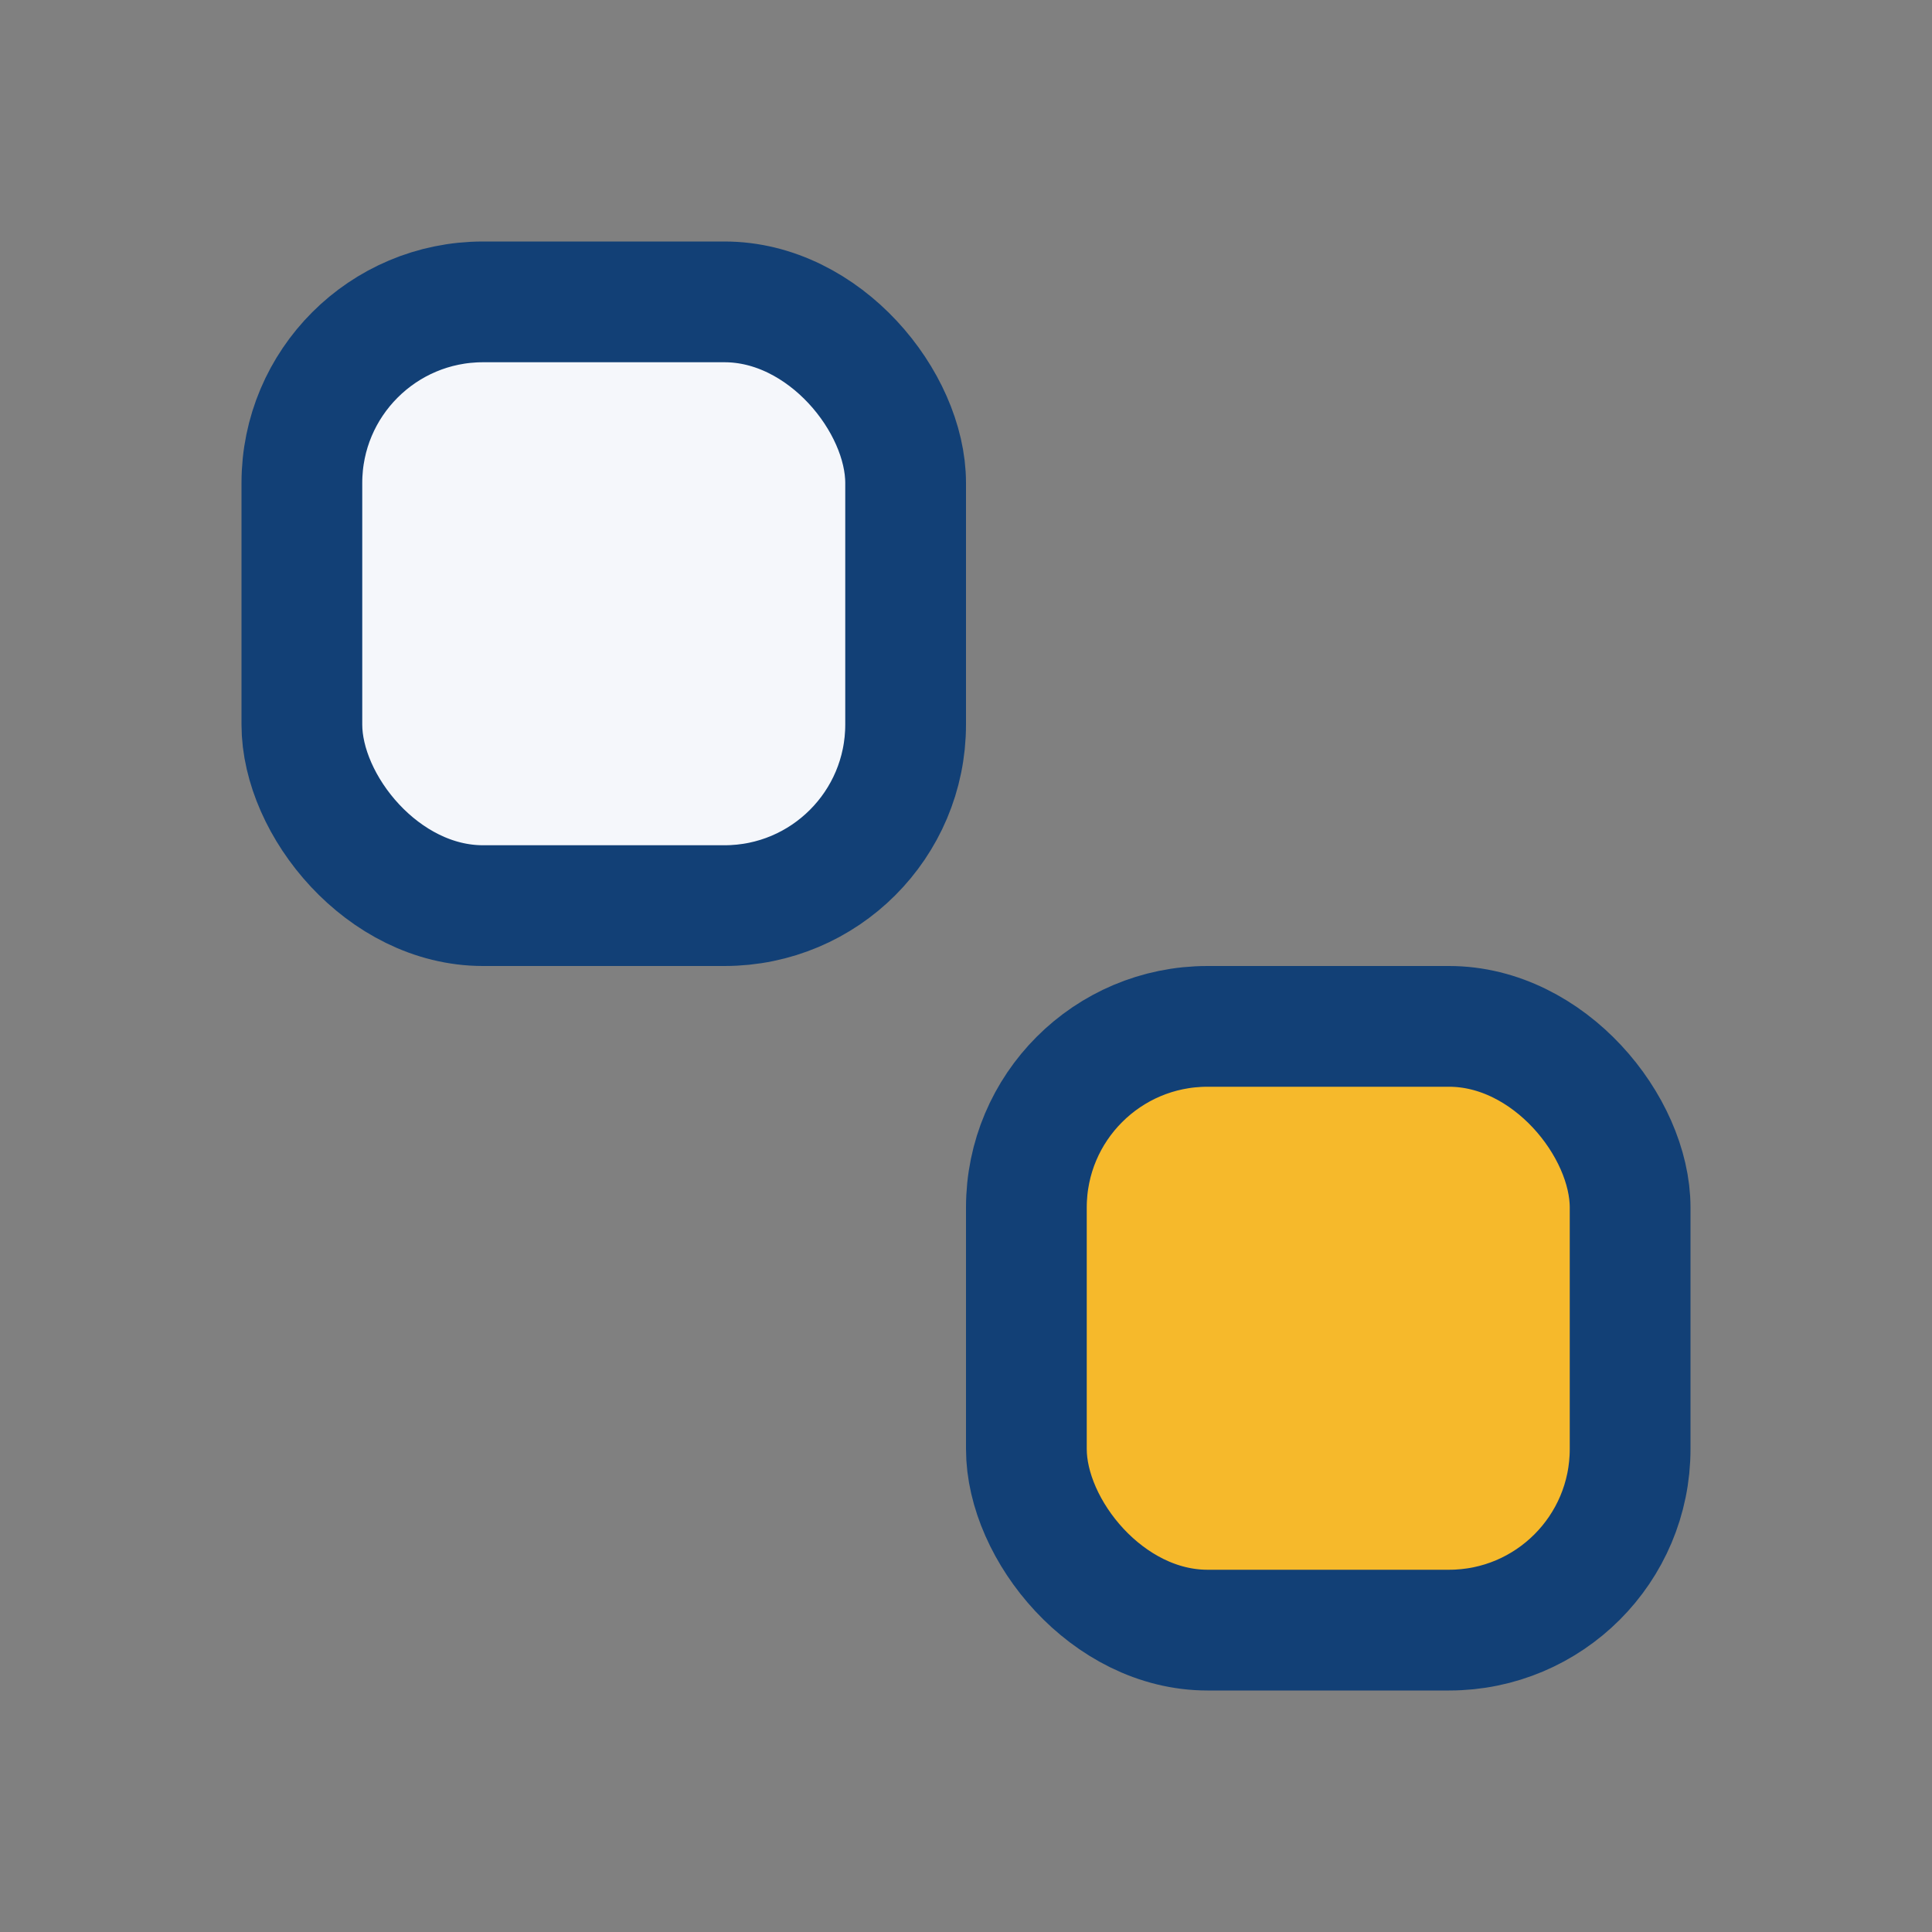
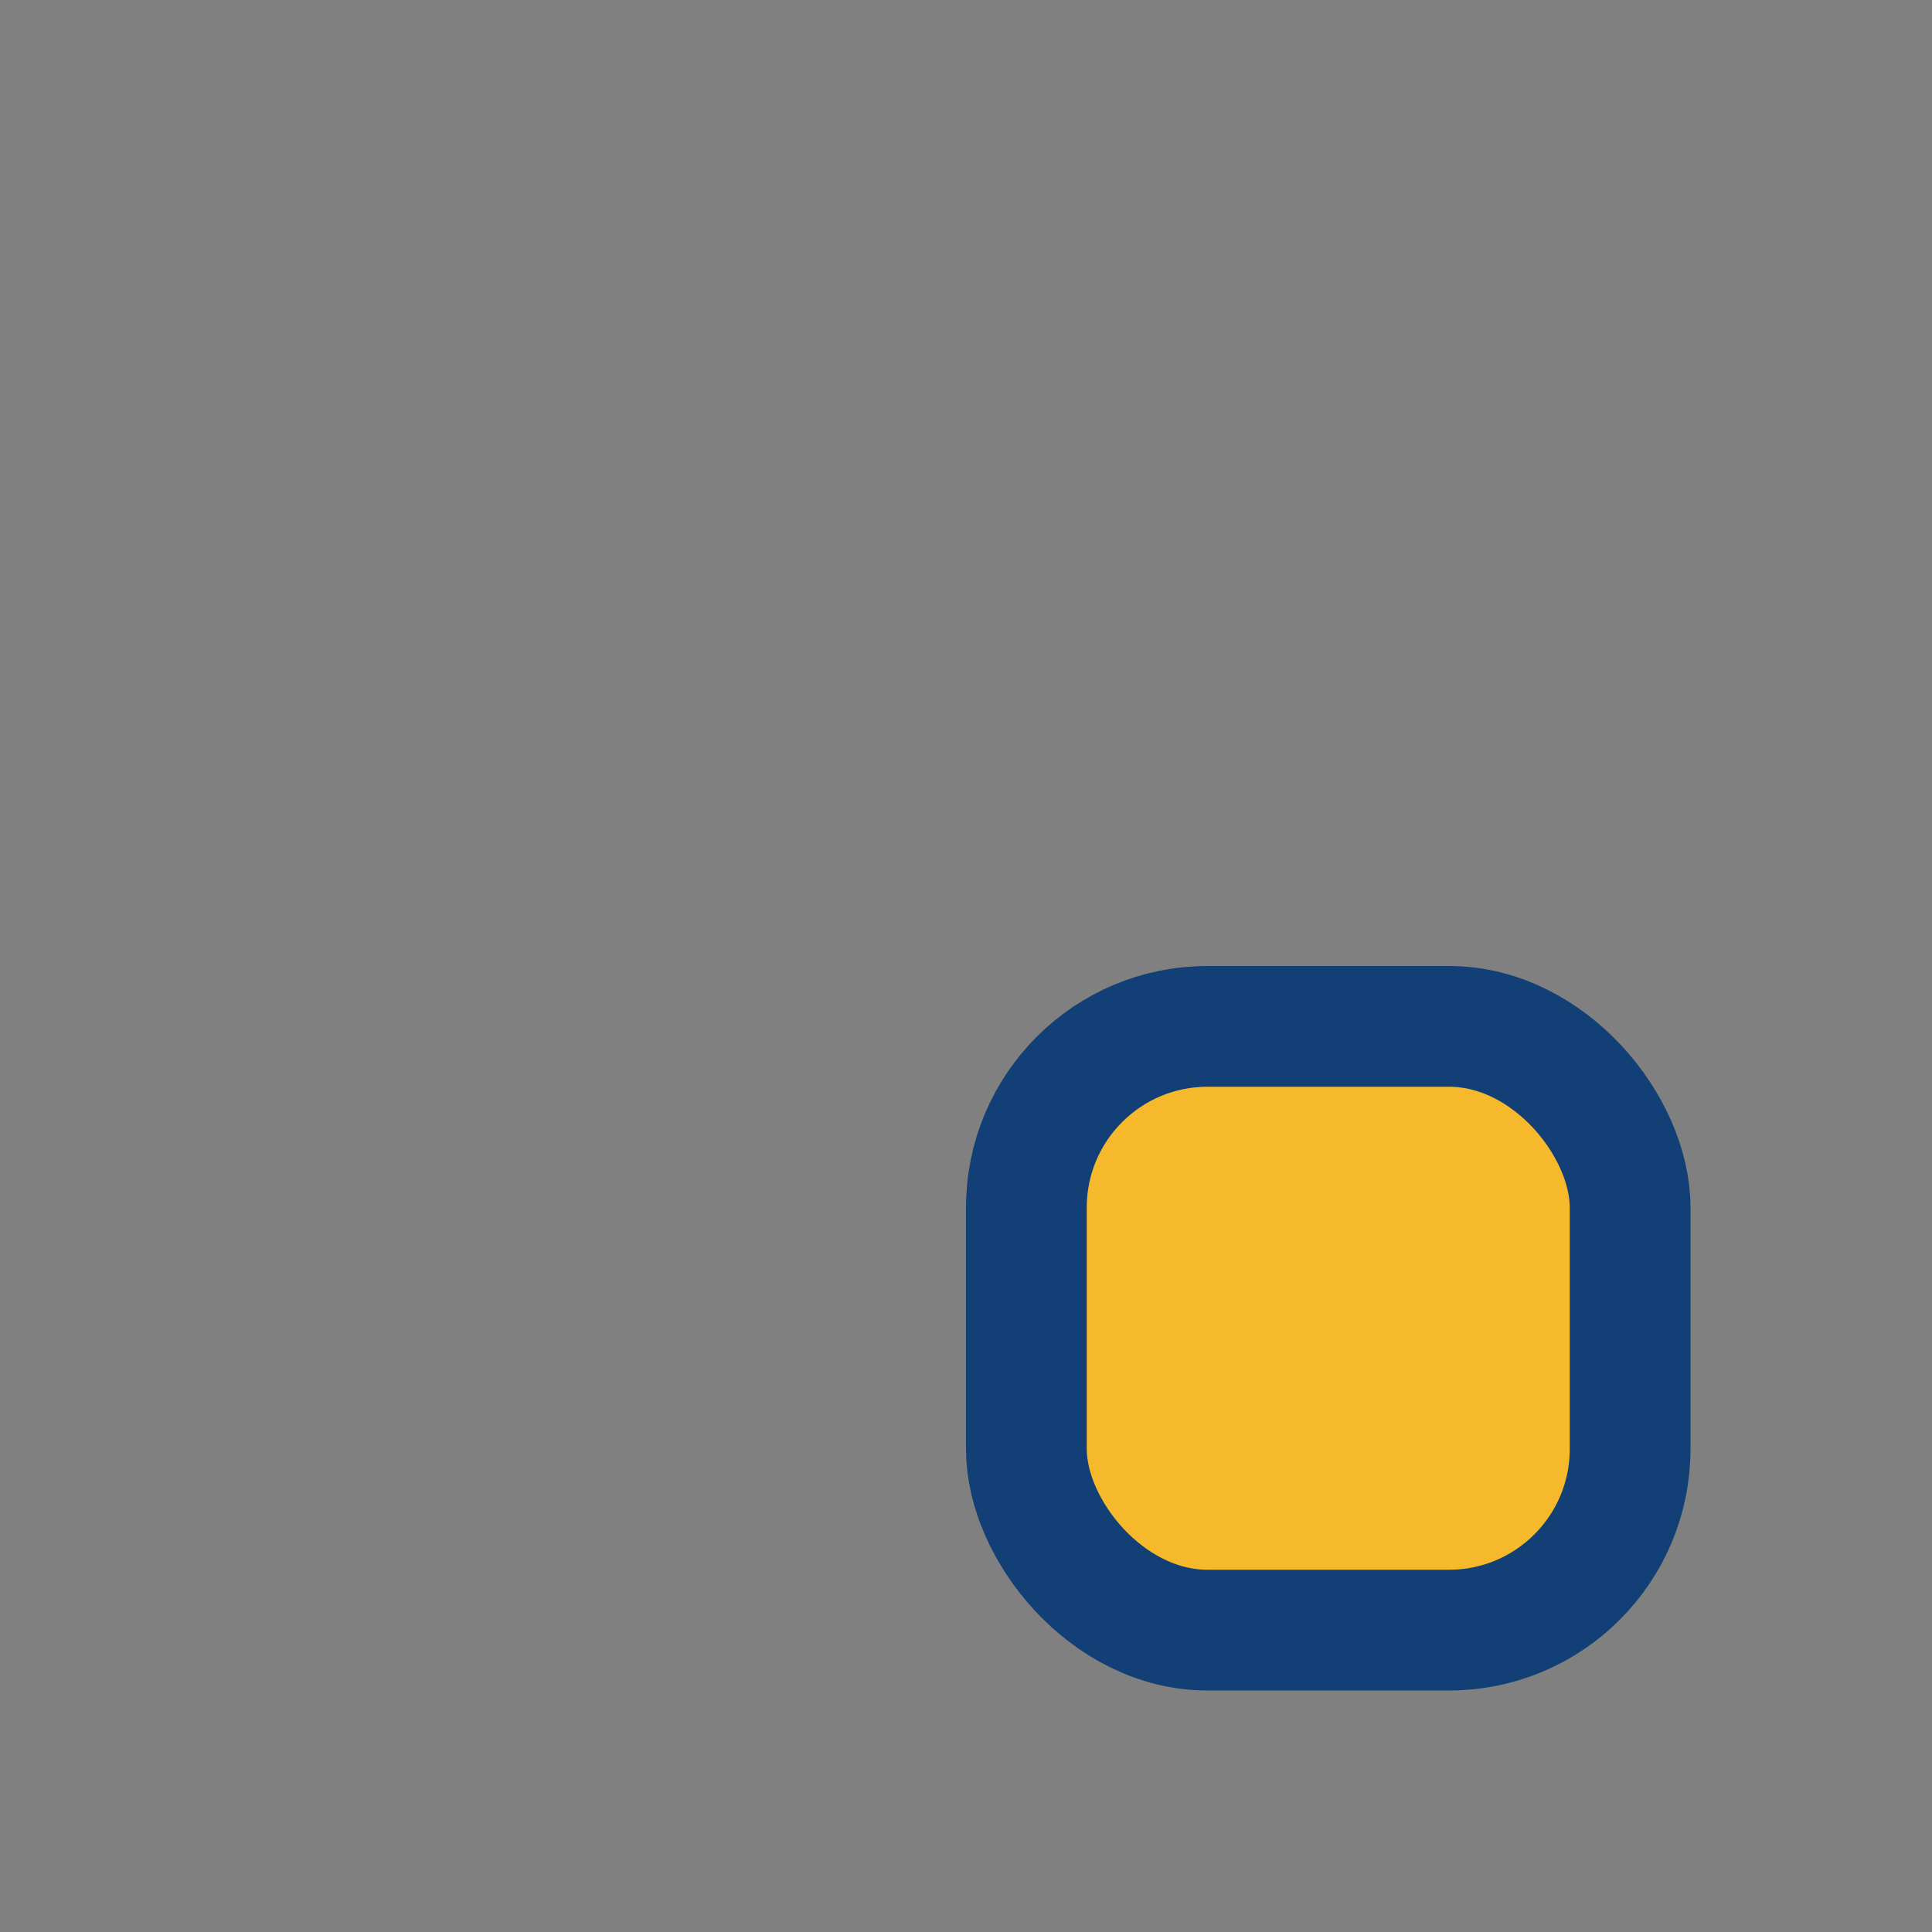
<svg xmlns="http://www.w3.org/2000/svg" width="32" height="32" viewBox="0 0 32 32">
  <rect x="0" y="0" width="32" height="32" fill="#808080" stroke="none" />
-   <rect x="5" y="5" width="10" height="10" rx="3" fill="#F5F7FB" stroke="#124076" stroke-width="2" />
  <rect x="17" y="17" width="10" height="10" rx="3" fill="#F6B92B" stroke="#124076" stroke-width="2" />
</svg>